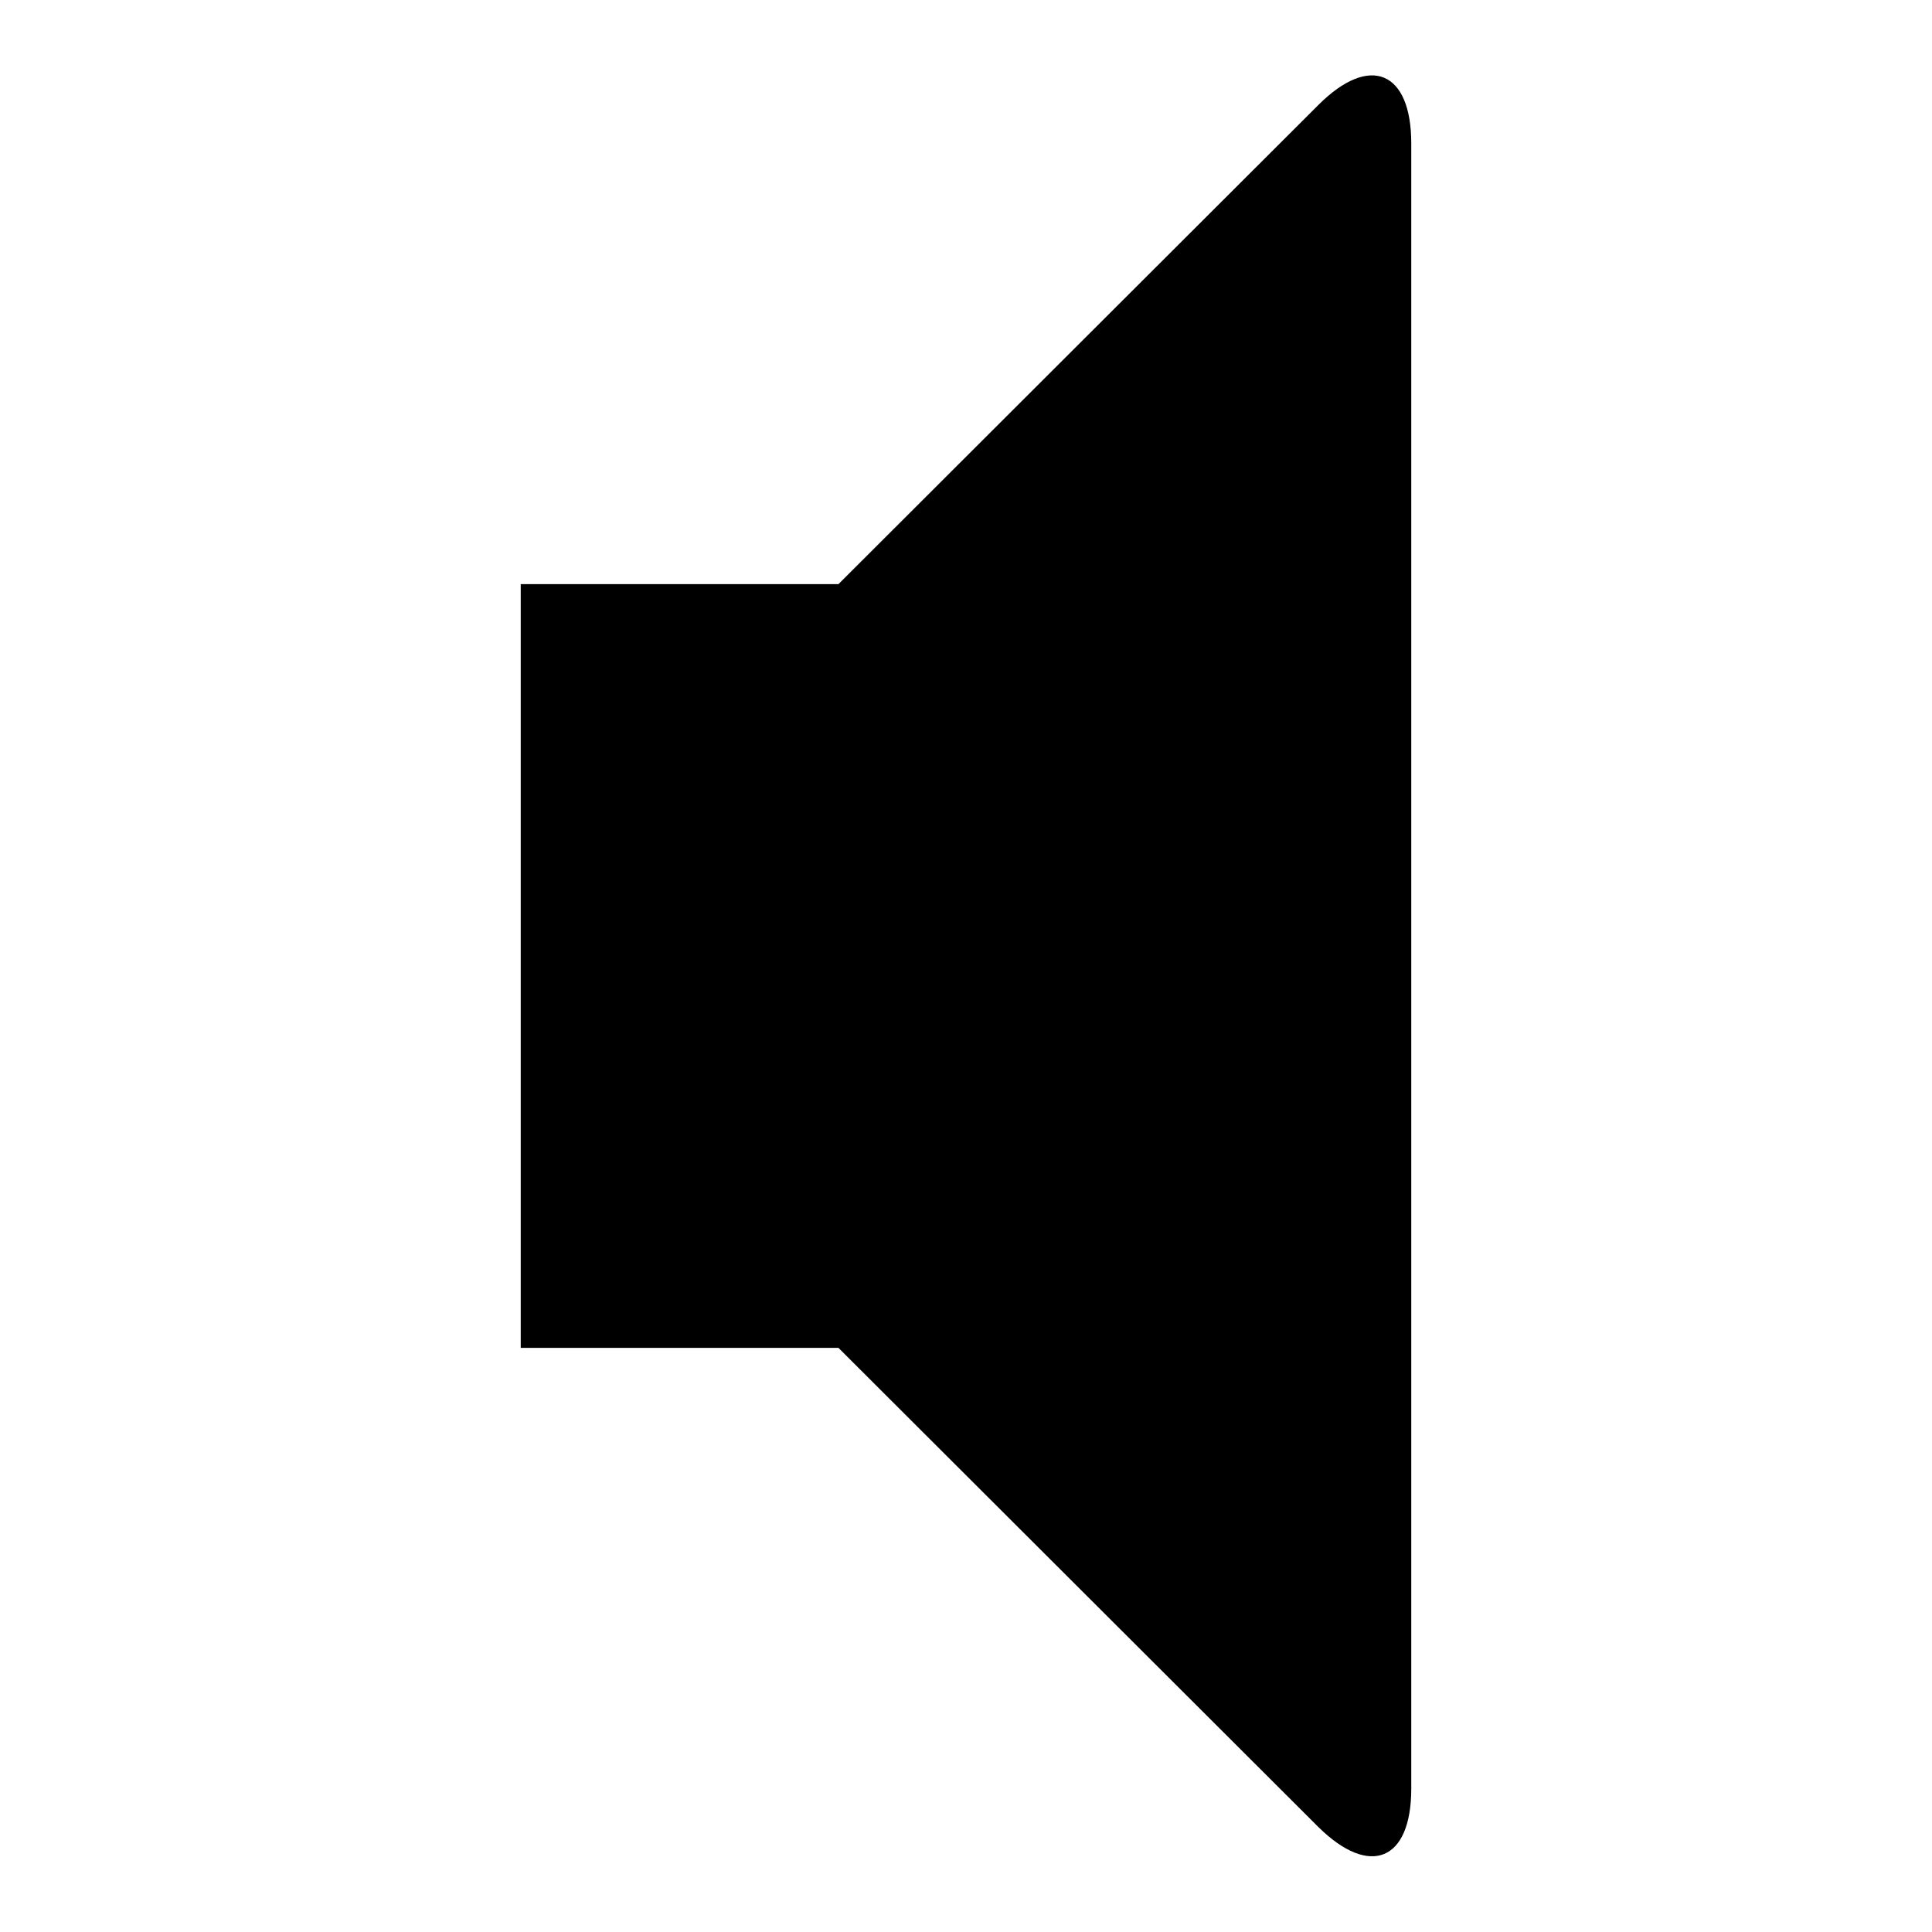
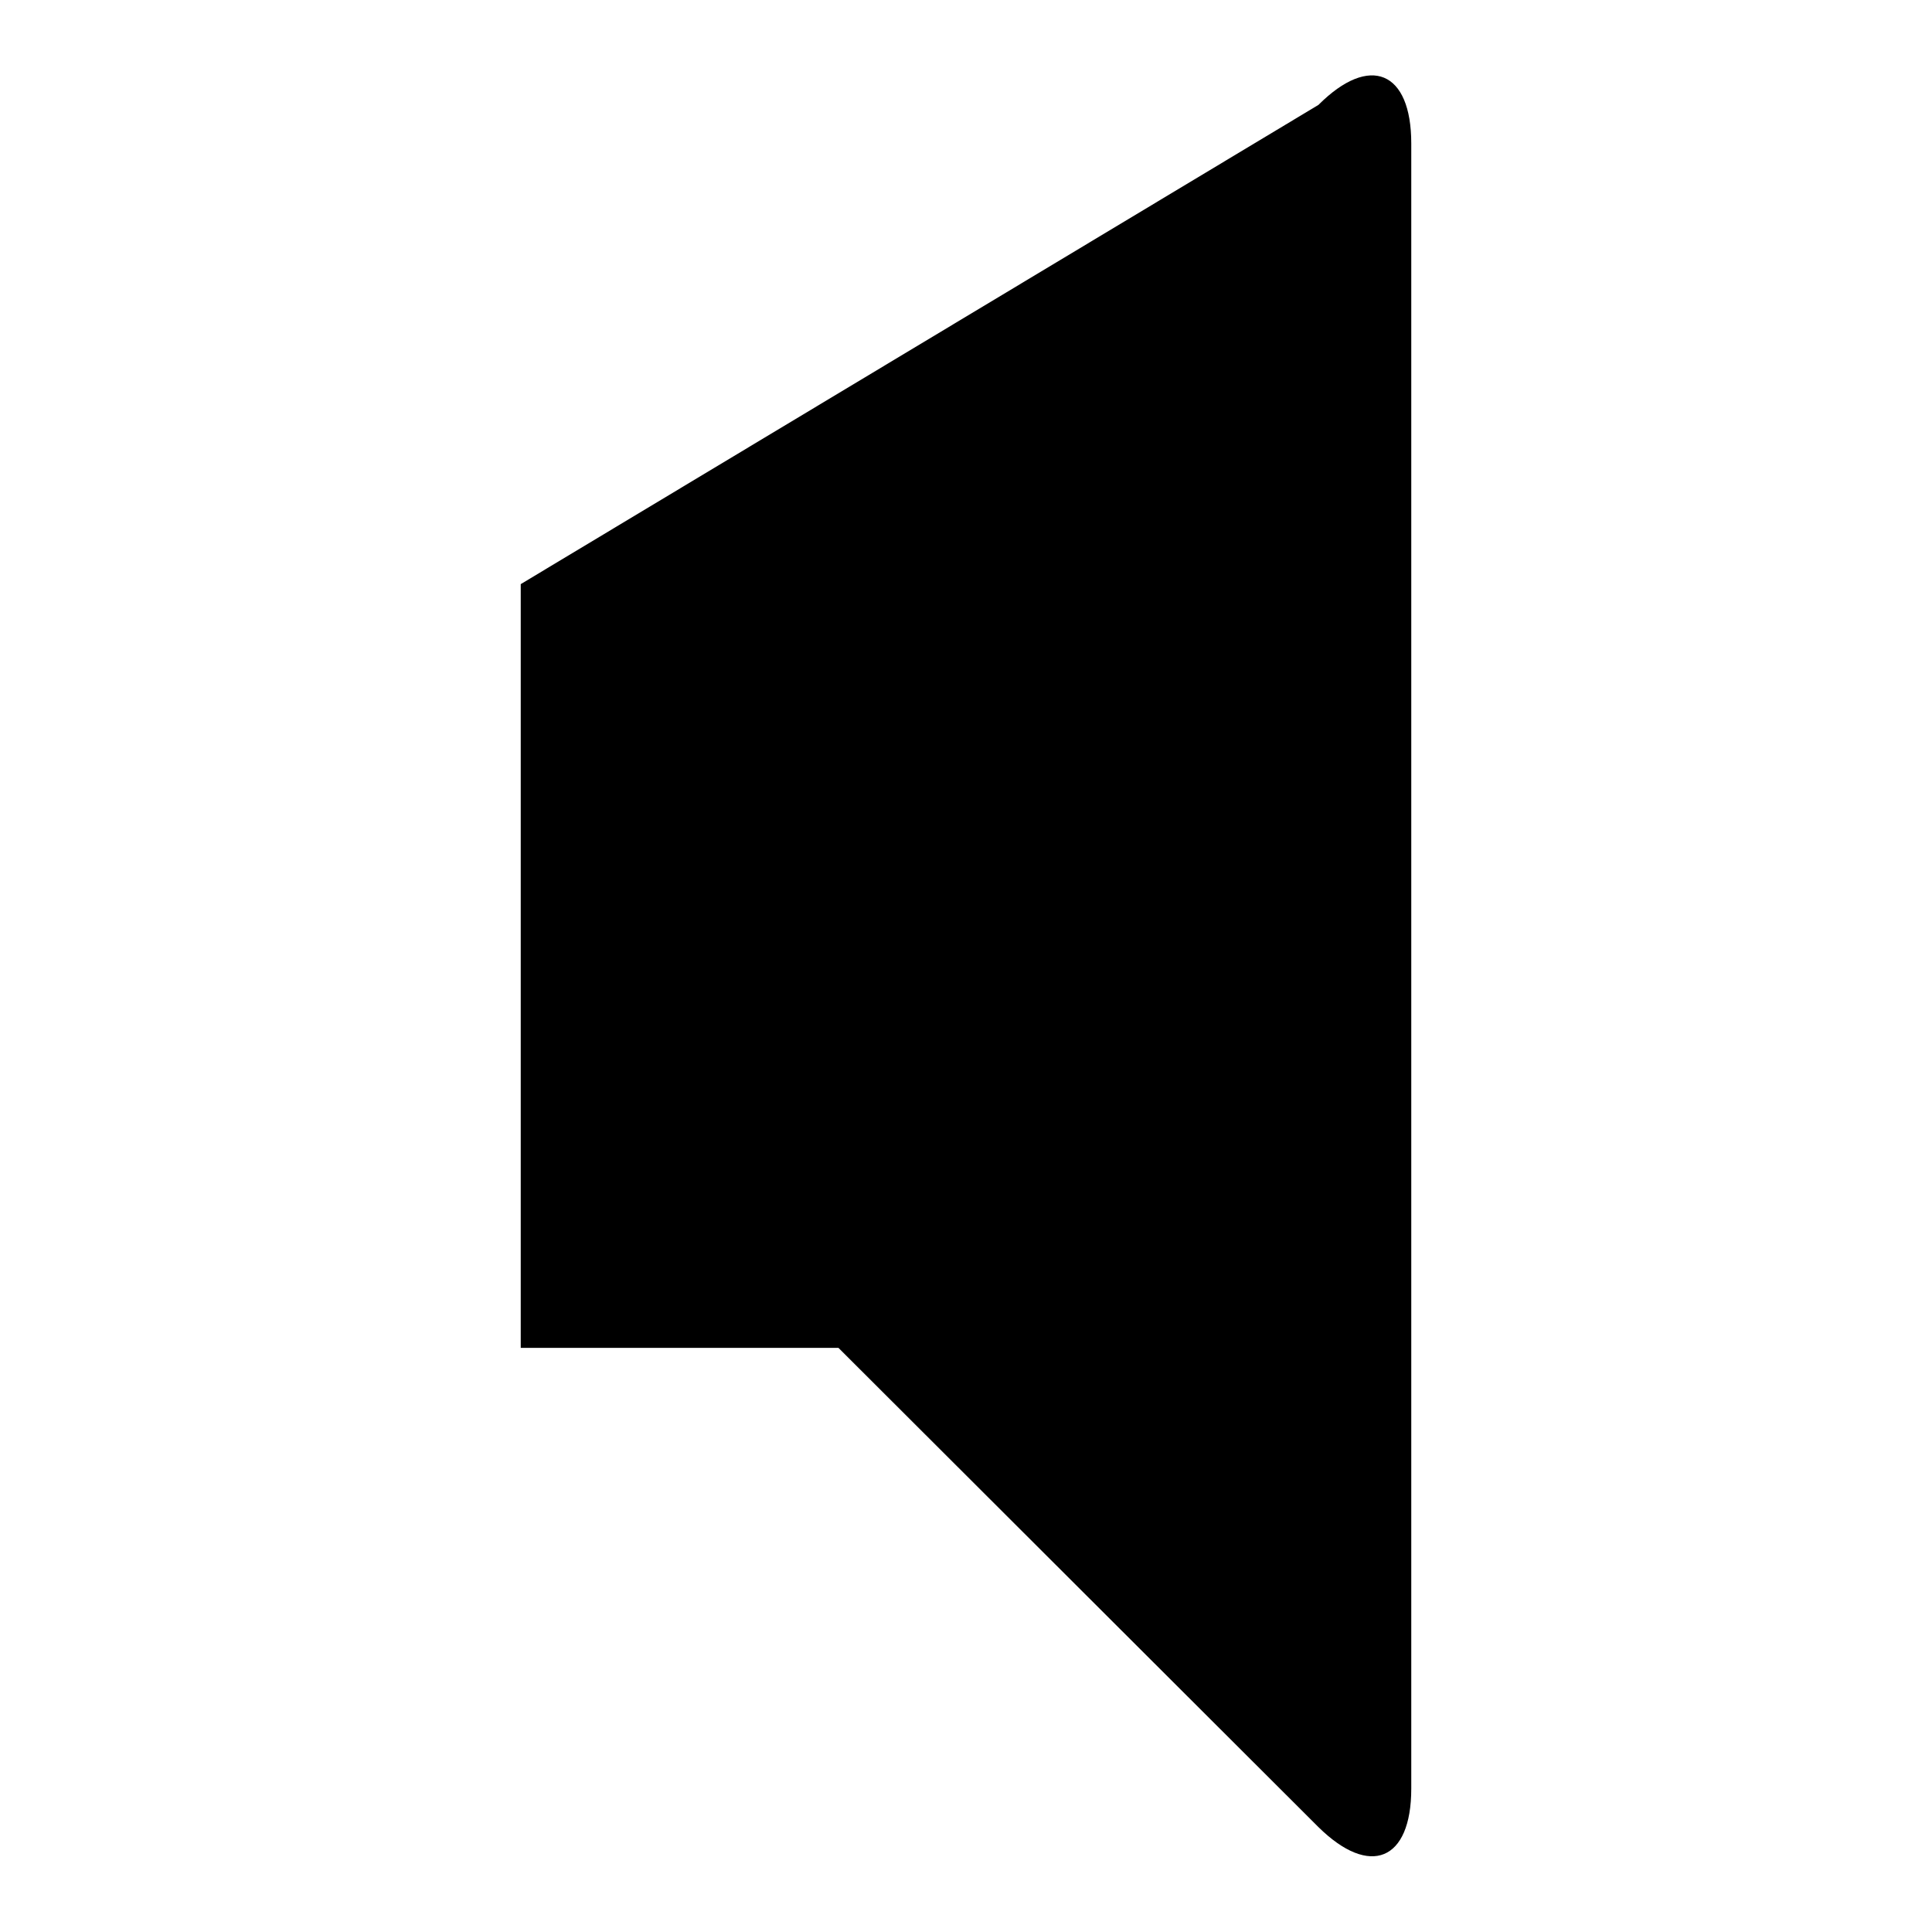
<svg xmlns="http://www.w3.org/2000/svg" version="1.1" x="0px" y="0px" viewBox="0 0 256 256" enable-background="new 0 0 256 256" xml:space="preserve">
  <g>
    <g>
-       <path fill="#000000" d="M174.7,13.9C181.5,7.1,187,9.4,187,19V237c0,9.6-5.5,11.8-12.3,5.1l-63.6-63.5H69V77.4h42.1L174.7,13.9z" />
+       <path fill="#000000" d="M174.7,13.9C181.5,7.1,187,9.4,187,19V237c0,9.6-5.5,11.8-12.3,5.1l-63.6-63.5H69V77.4L174.7,13.9z" />
    </g>
  </g>
</svg>